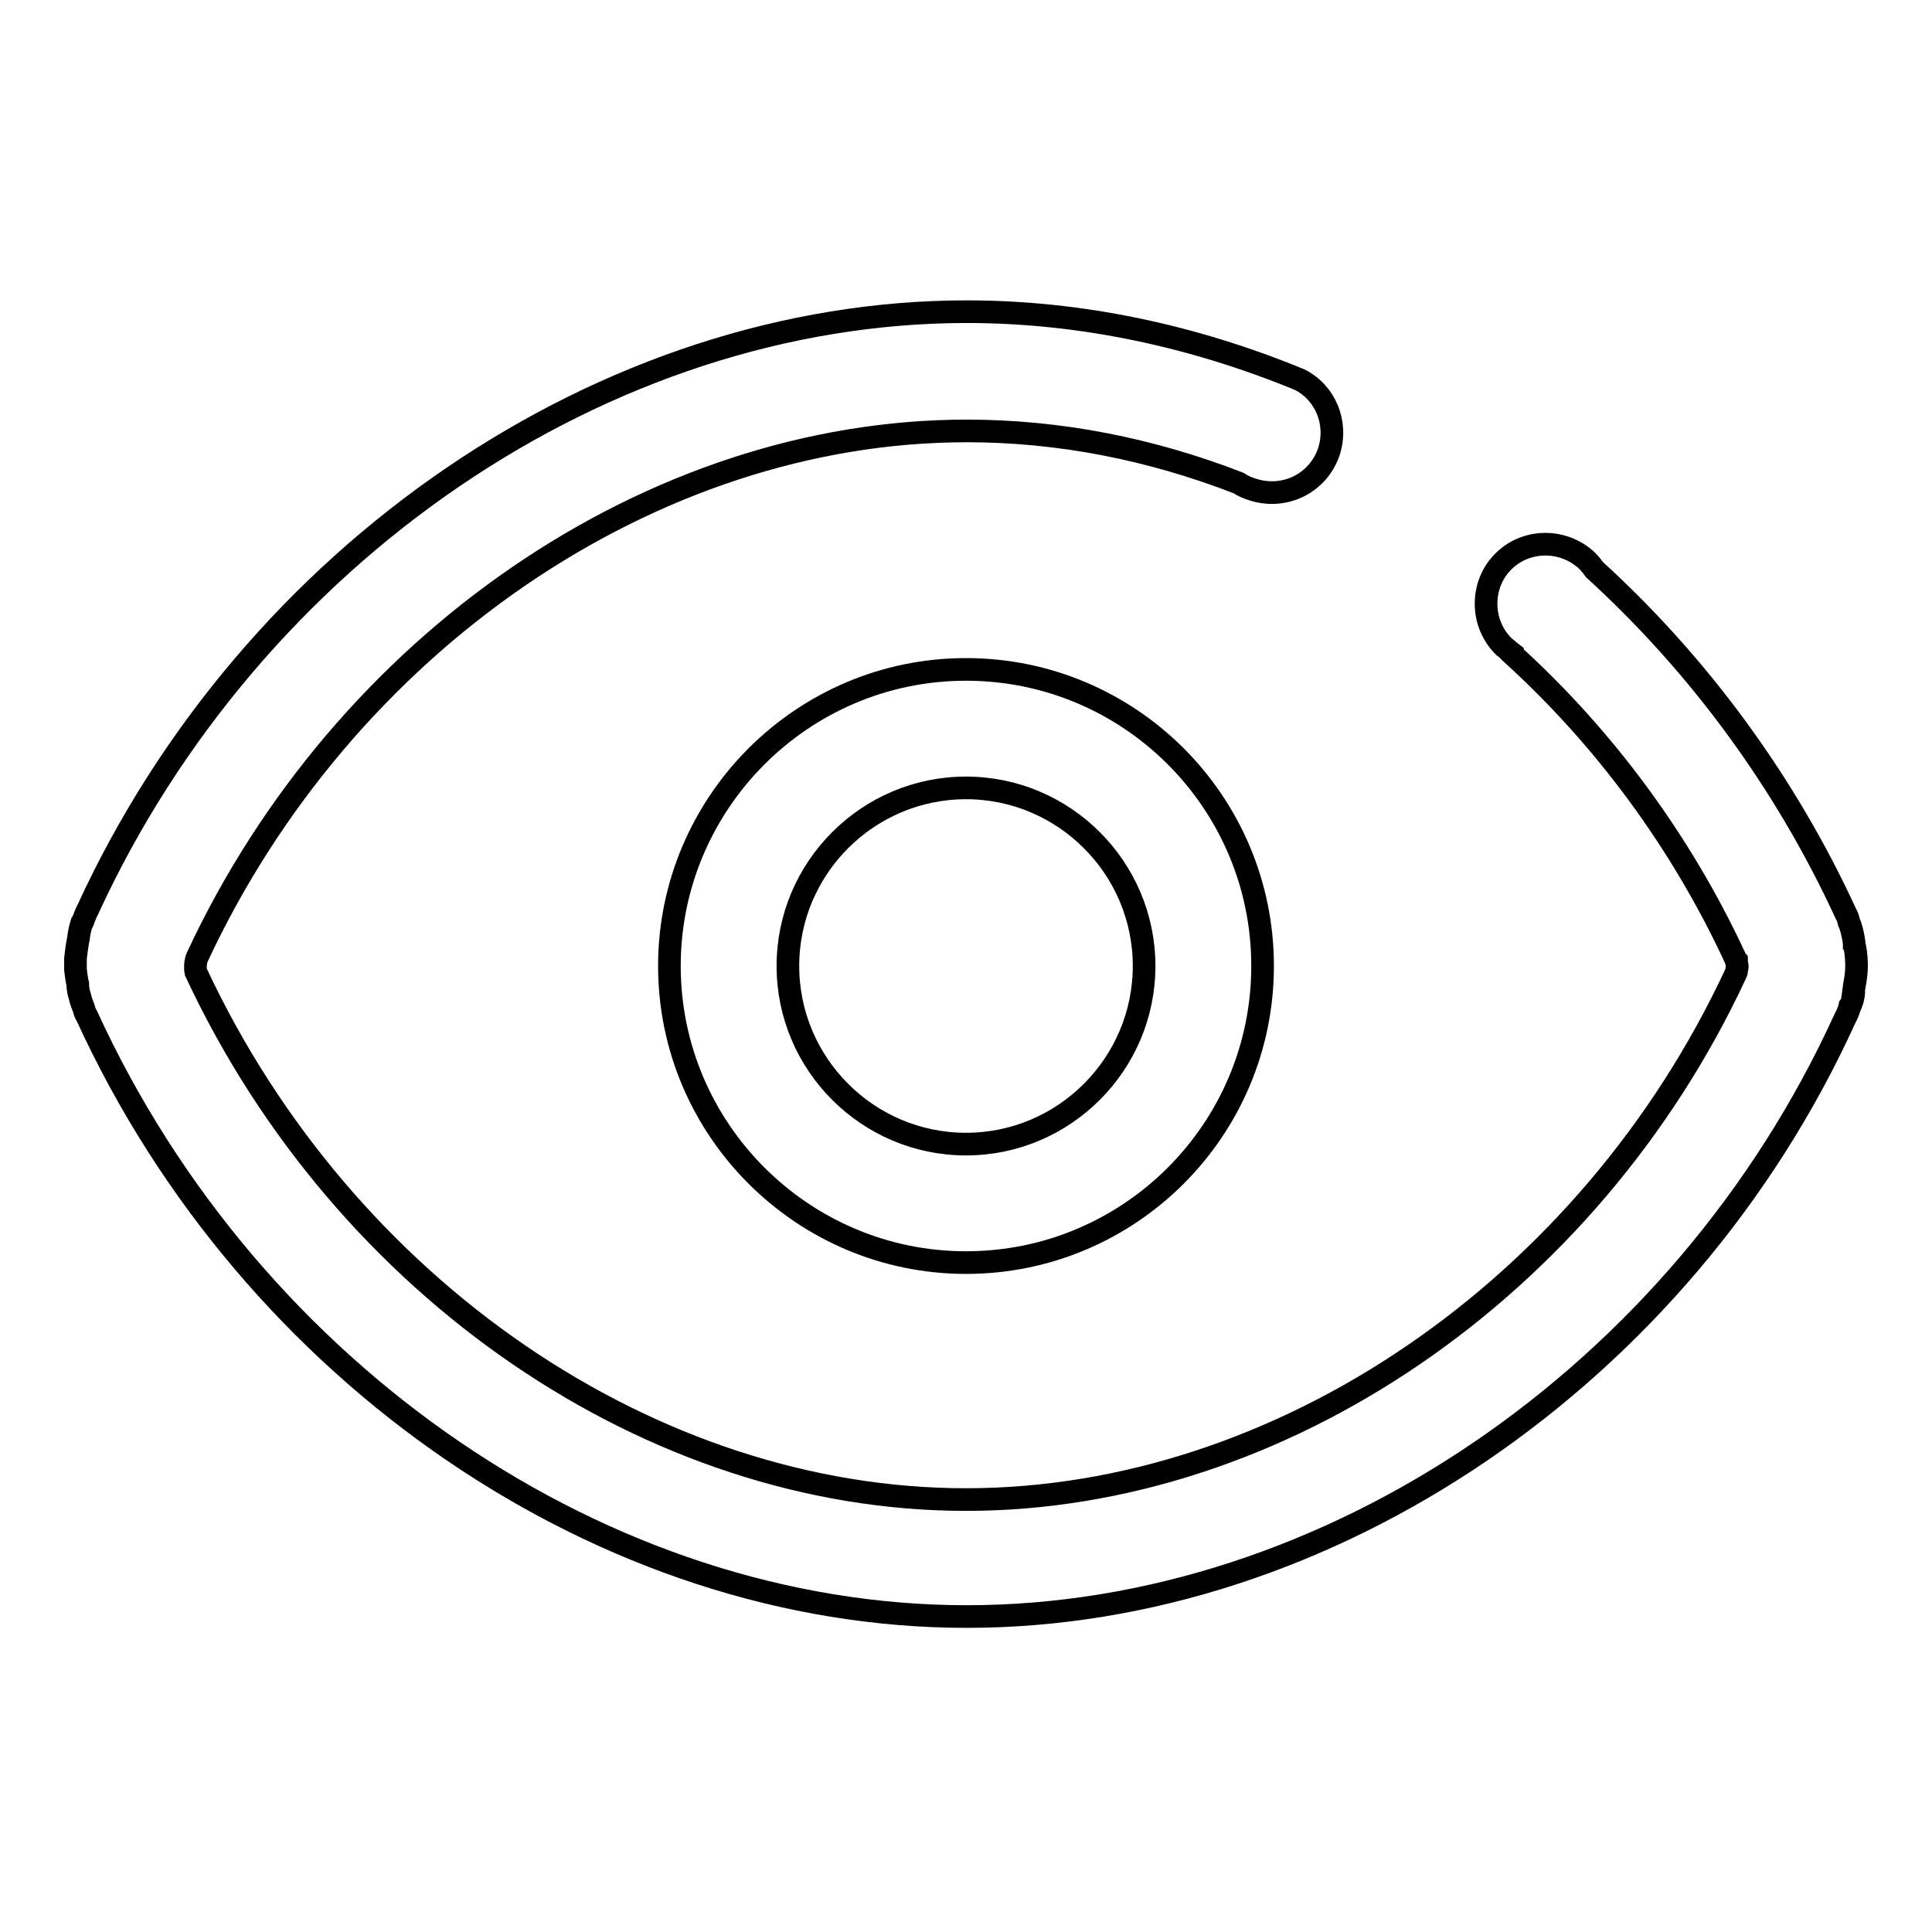
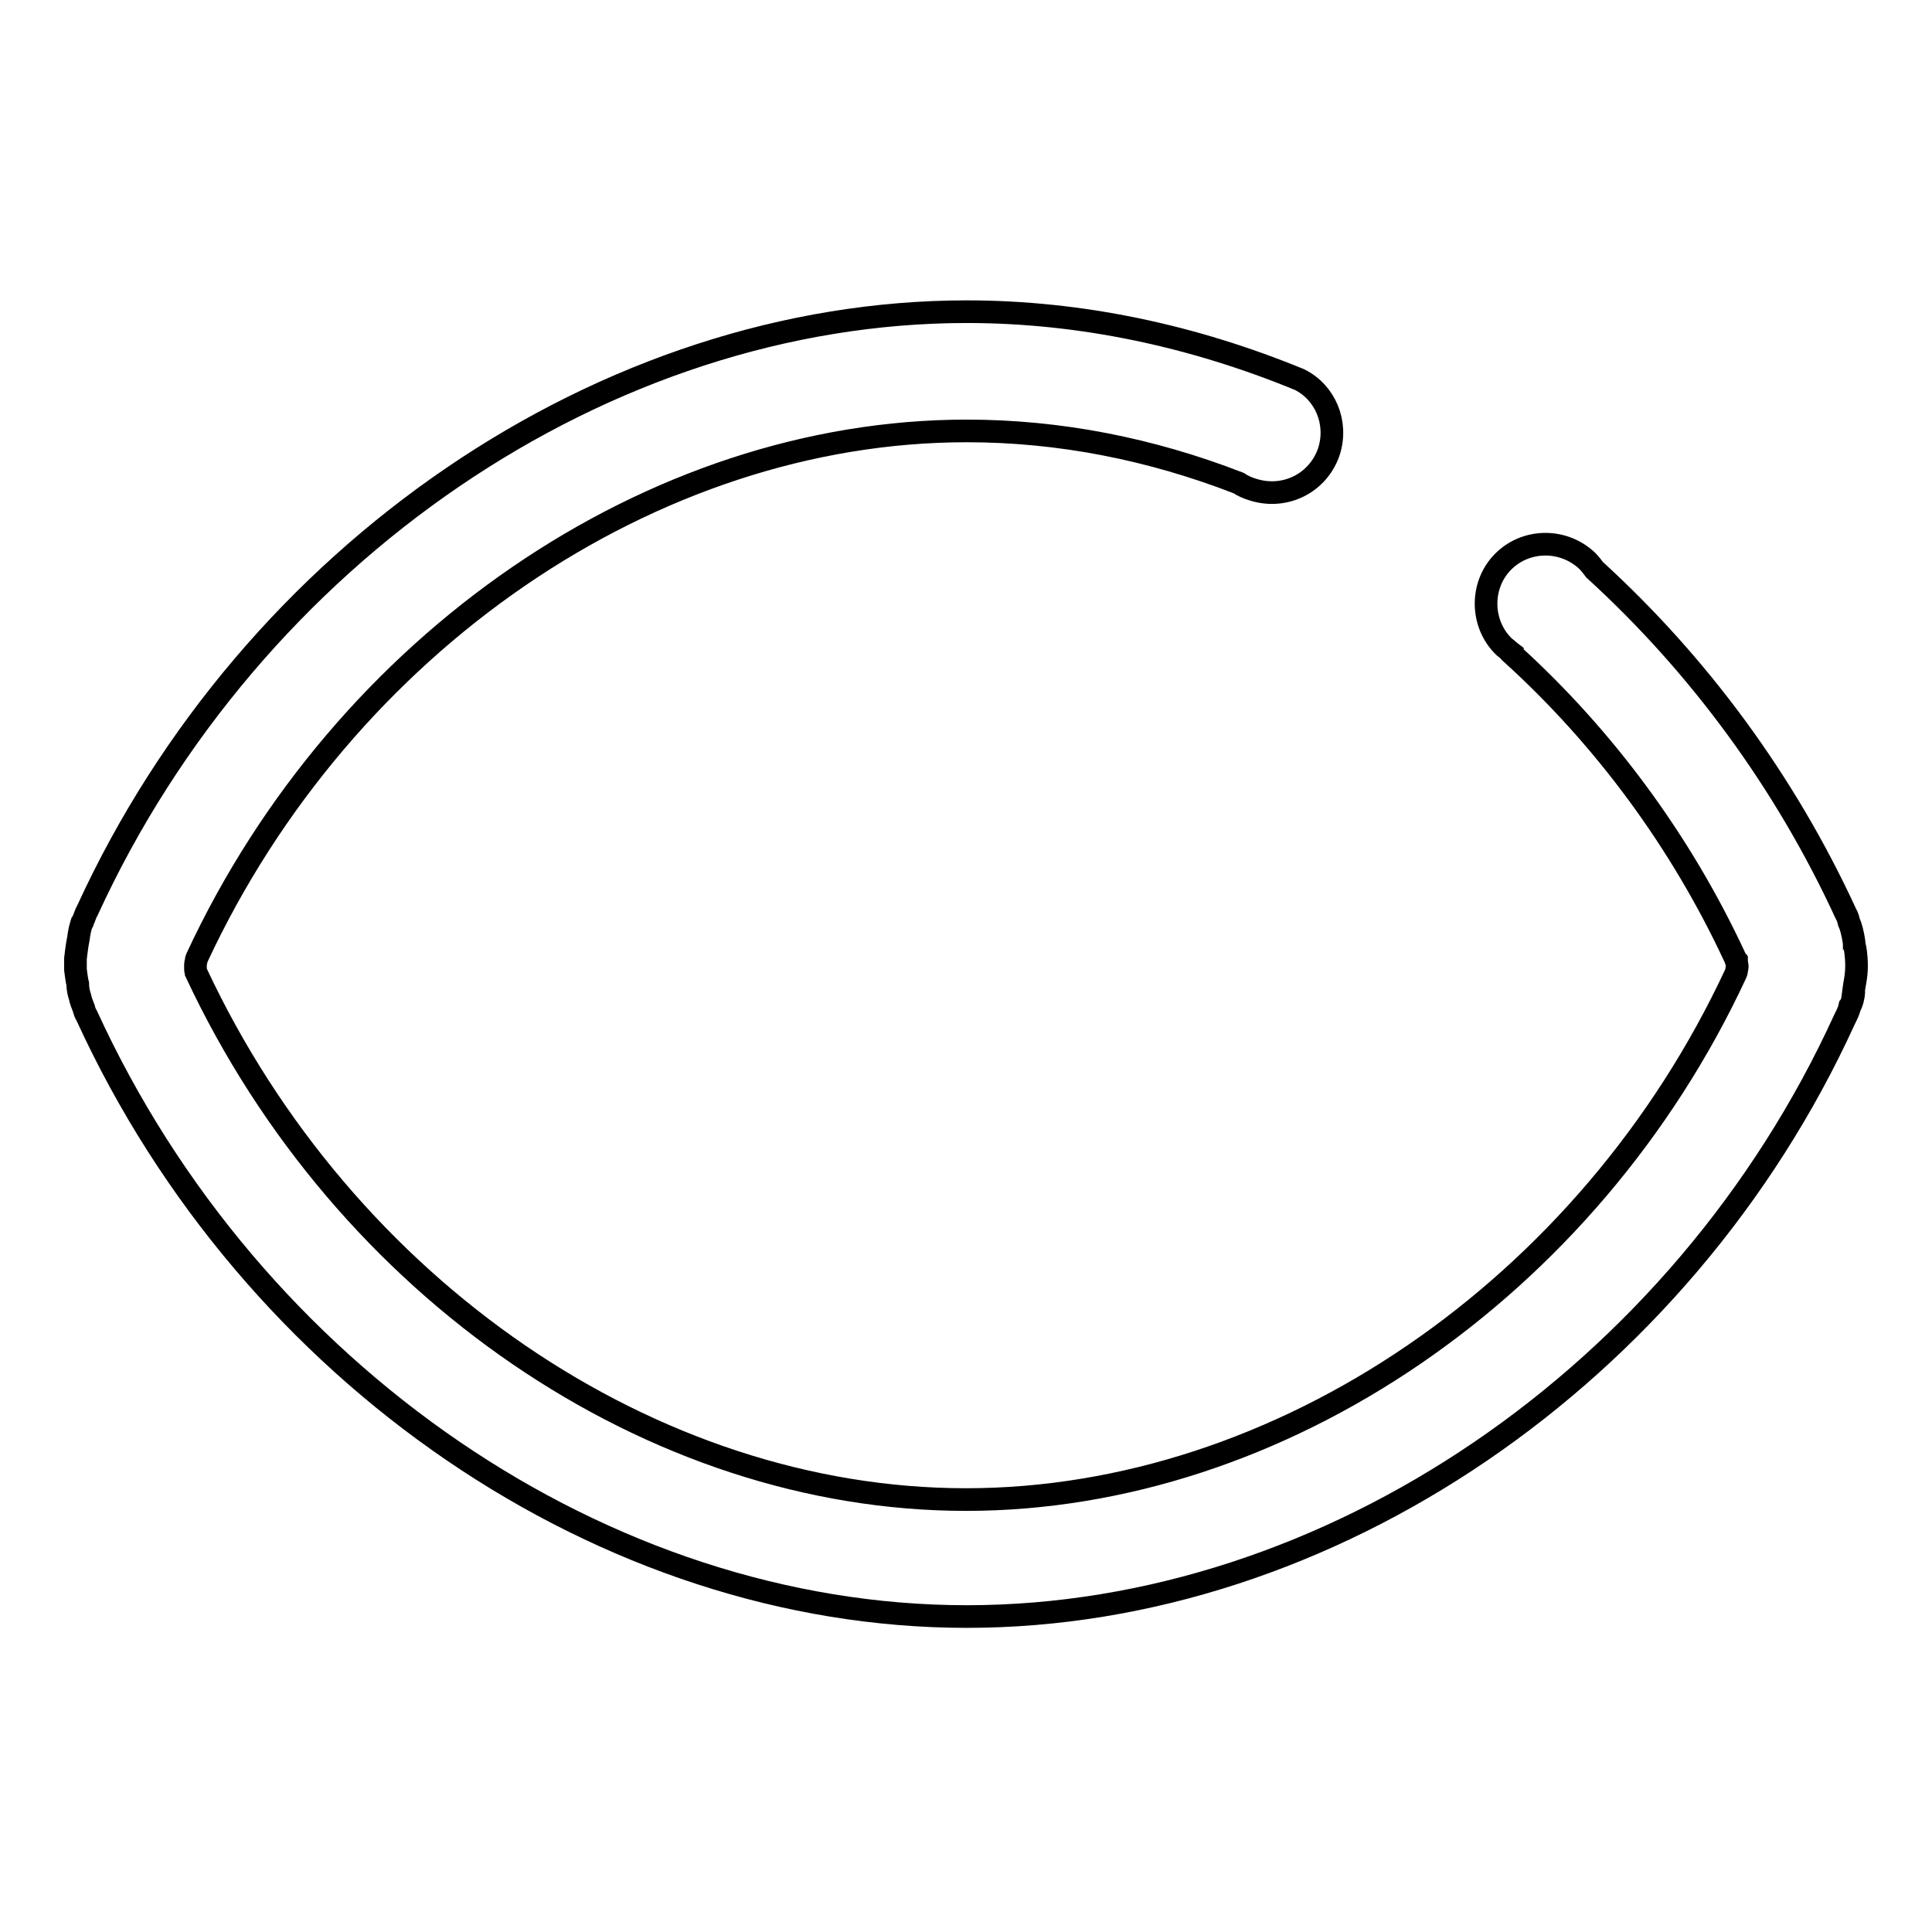
<svg xmlns="http://www.w3.org/2000/svg" version="1.1" x="0px" y="0px" viewBox="0 0 256 256" enable-background="new 0 0 256 256" xml:space="preserve">
  <g>
    <g>
      <path stroke-width="3" fill-opacity="0" stroke="#000000" d="M245.6,131.3c0.1-0.8,0.4-1.9,0.4-3.3c0-1.4-0.2-2.6-0.3-2.7c0-0.7-0.3-2-0.5-2.6c-0.1-0.2-0.1-0.3-0.2-0.5c-0.1-0.4-0.2-0.8-0.4-1.1c-8.1-17.6-19.6-33.1-33.3-45.6c-0.3-0.4-0.6-0.8-1-1.2c-3.2-3-8.2-2.9-11.2,0.2s-2.9,8.2,0.2,11.2c0.4,0.3,0.7,0.6,1.1,0.9l0,0.1c12.1,11,22.3,24.7,29.5,40.2c0,0.1,0,0.1,0.1,0.2c0,0.1,0,0.1,0.1,0.2c0,0.3,0.1,0.6,0.1,0.8c0,0.2-0.1,0.3-0.1,0.5c0,0,0,0.1,0,0.1c0,0.1-0.1,0.2-0.1,0.3c-19.4,41.7-60.3,69.7-102,69.7c-41.6,0-82.4-27.9-102-69.8c0-0.1-0.1-0.3-0.1-0.4c0-0.1,0-0.2,0-0.3c0-0.1,0-0.2,0-0.3v-0.1c0-0.2,0.1-0.4,0.1-0.6c0-0.1,0.1-0.2,0.1-0.3c19.4-41.7,60.3-69.8,102-69.8c12.3,0,24.4,2.4,36,6.9c0.6,0.4,1.3,0.7,2,0.9c4.2,1.3,8.6-0.9,10-5.1c1.2-3.8-0.5-7.8-3.9-9.5l0,0c-14.1-5.8-29-9-44.1-9c-47.9,0-94.8,32-116.5,79.3c-0.3,0.5-0.4,1-0.6,1.4c0,0.1-0.1,0.3-0.2,0.4c-0.4,1.3-0.4,2.1-0.4,1.9c-0.2,0.9-0.4,2.7-0.4,2.7c0,0.6,0,1,0,1.5c0,0,0.2,1.6,0.3,1.9c0,0.5,0.1,1.1,0.3,1.7l0,0c0.1,0.5,0.3,1,0.5,1.5c0.1,0.4,0.2,0.7,0.4,1c21.8,47.6,68.7,79.6,116.6,79.6c48,0,94.8-32,116.3-79.1c0.3-0.6,0.6-1.2,0.7-1.7c0.1-0.1,0.1-0.3,0.2-0.4C245.6,132.2,245.7,131.3,245.6,131.3L245.6,131.3z" />
-       <path stroke-width="3" fill-opacity="0" stroke="#000000" d="M128,88.7c-21.7,0-39.3,17.7-39.3,39.3c0,21.7,17.7,39.3,39.3,39.3c21.7,0,39.3-17.6,39.3-39.3C167.3,106.3,149.7,88.7,128,88.7z M128,151.6c-13,0-23.6-10.6-23.6-23.6c0-13,10.6-23.6,23.6-23.6c13,0,23.6,10.6,23.6,23.6C151.6,141,141,151.6,128,151.6z" />
    </g>
  </g>
</svg>